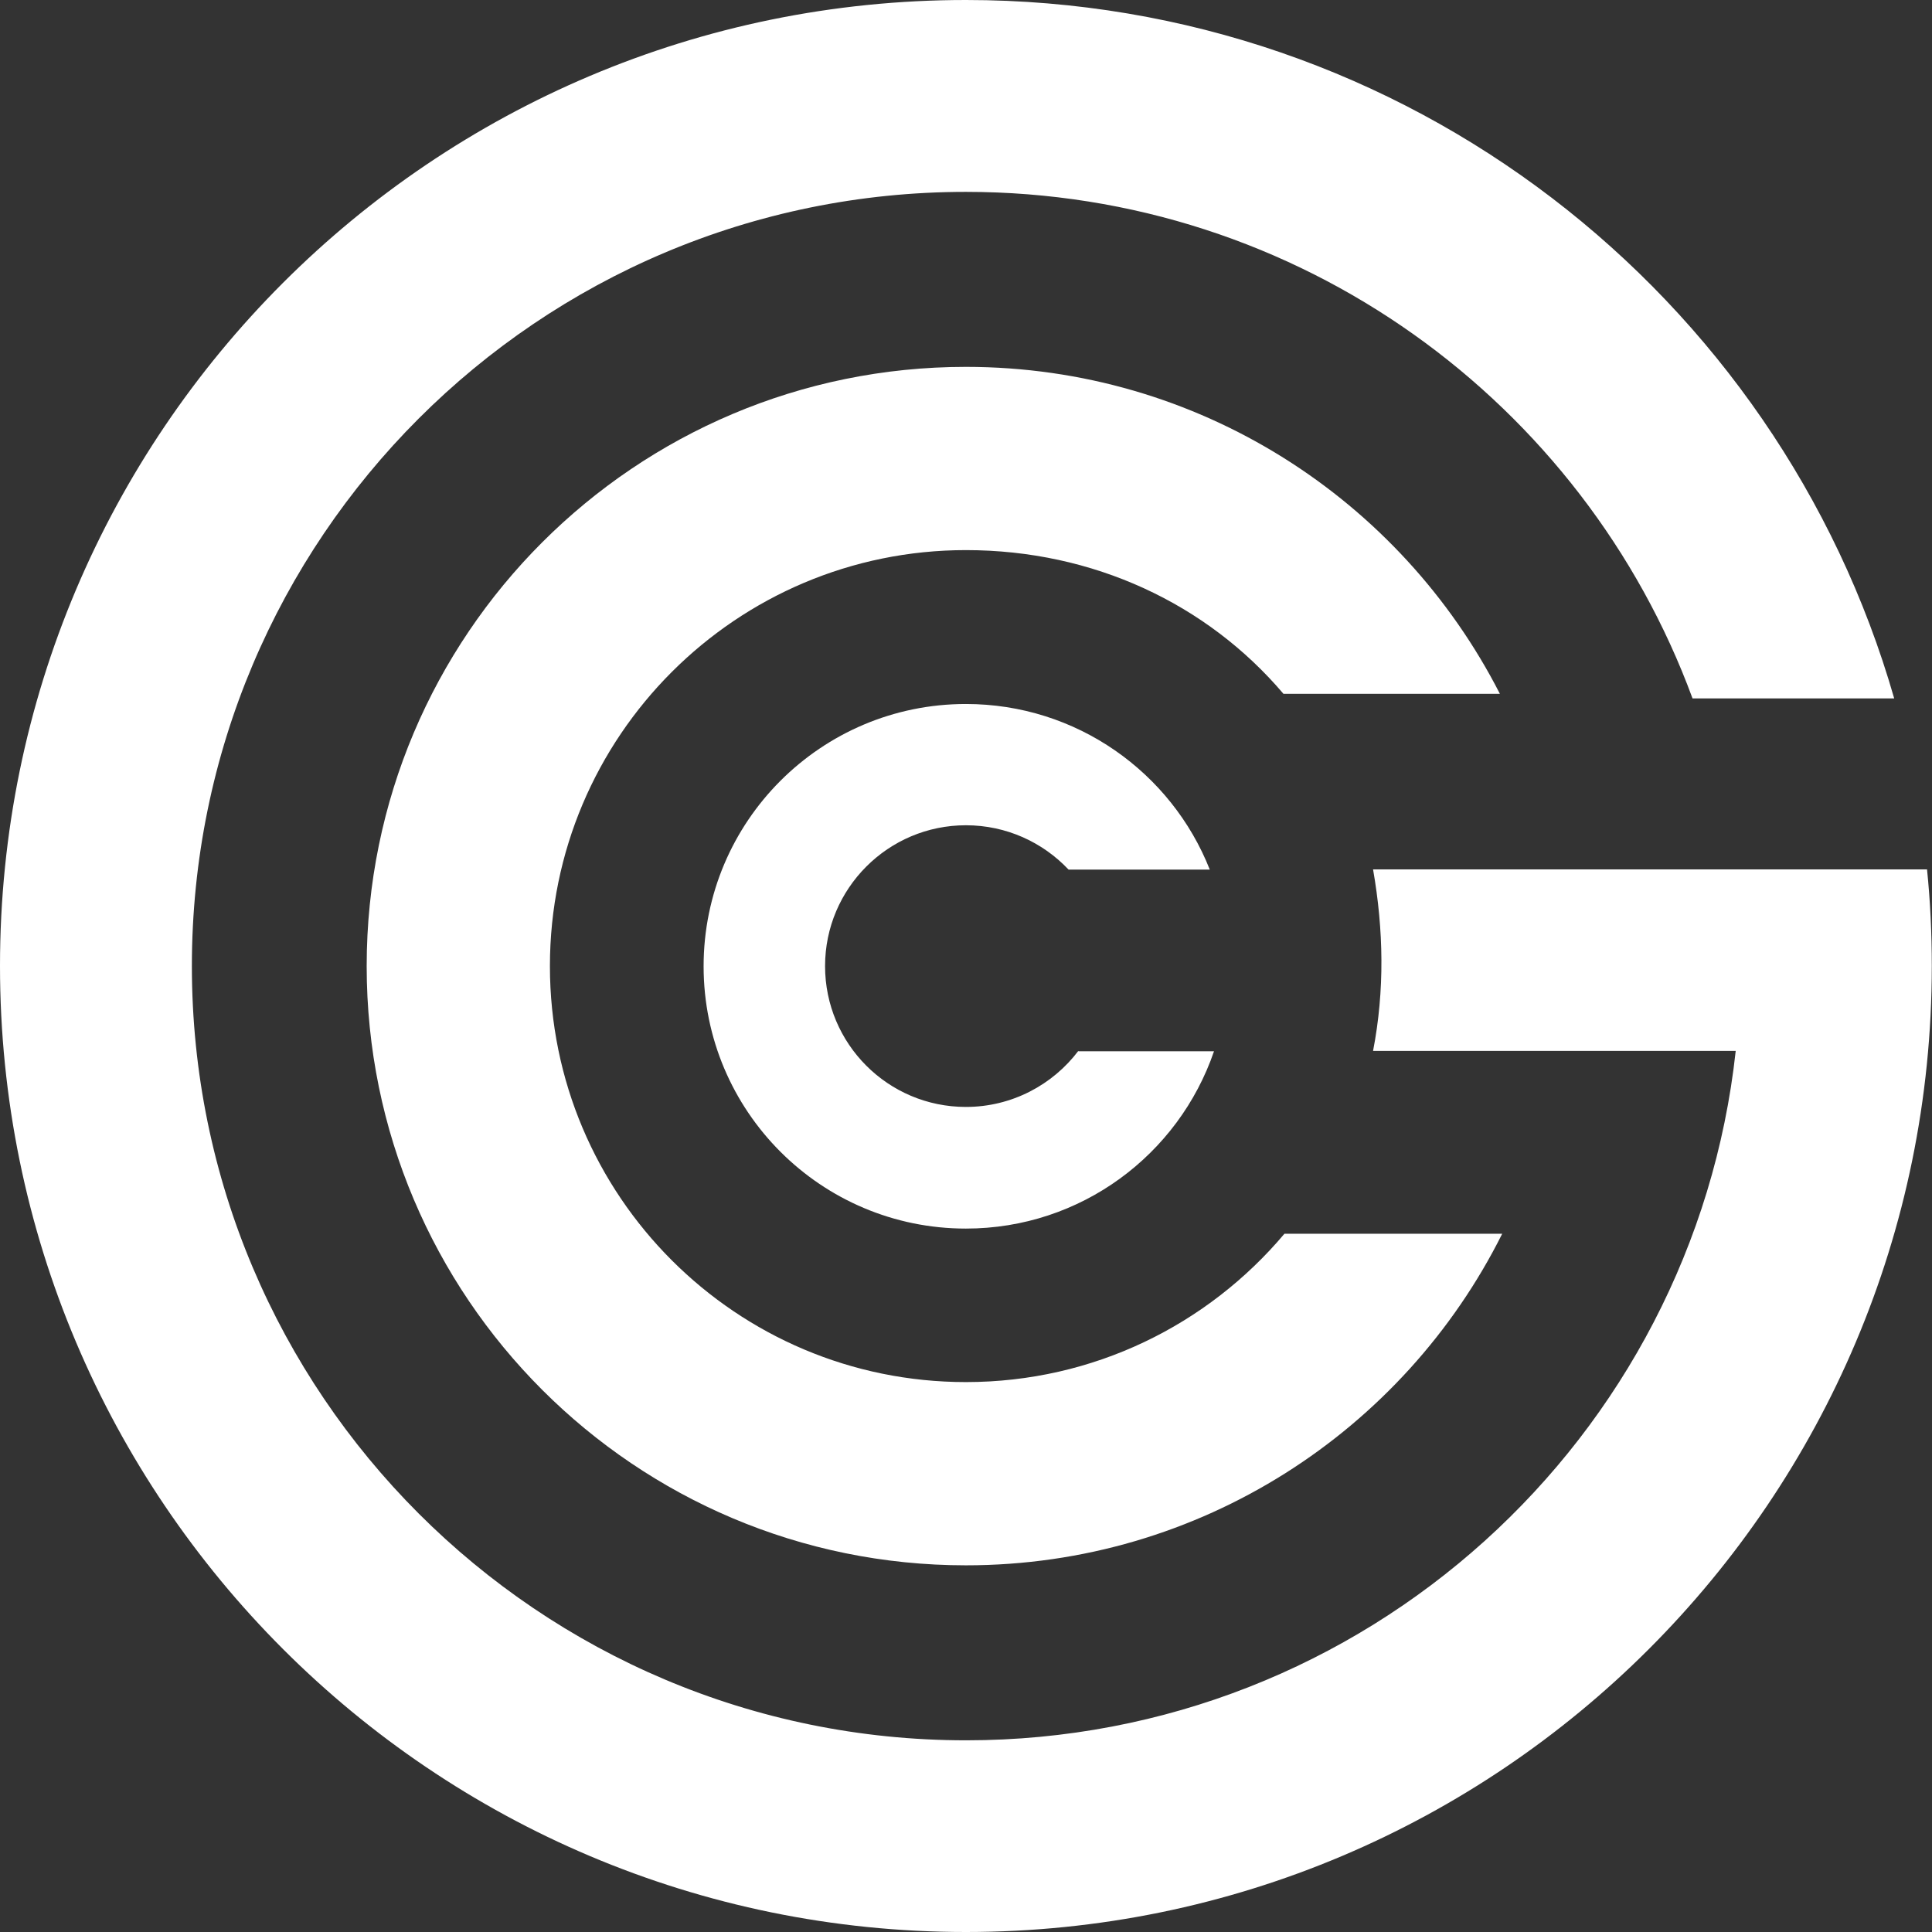
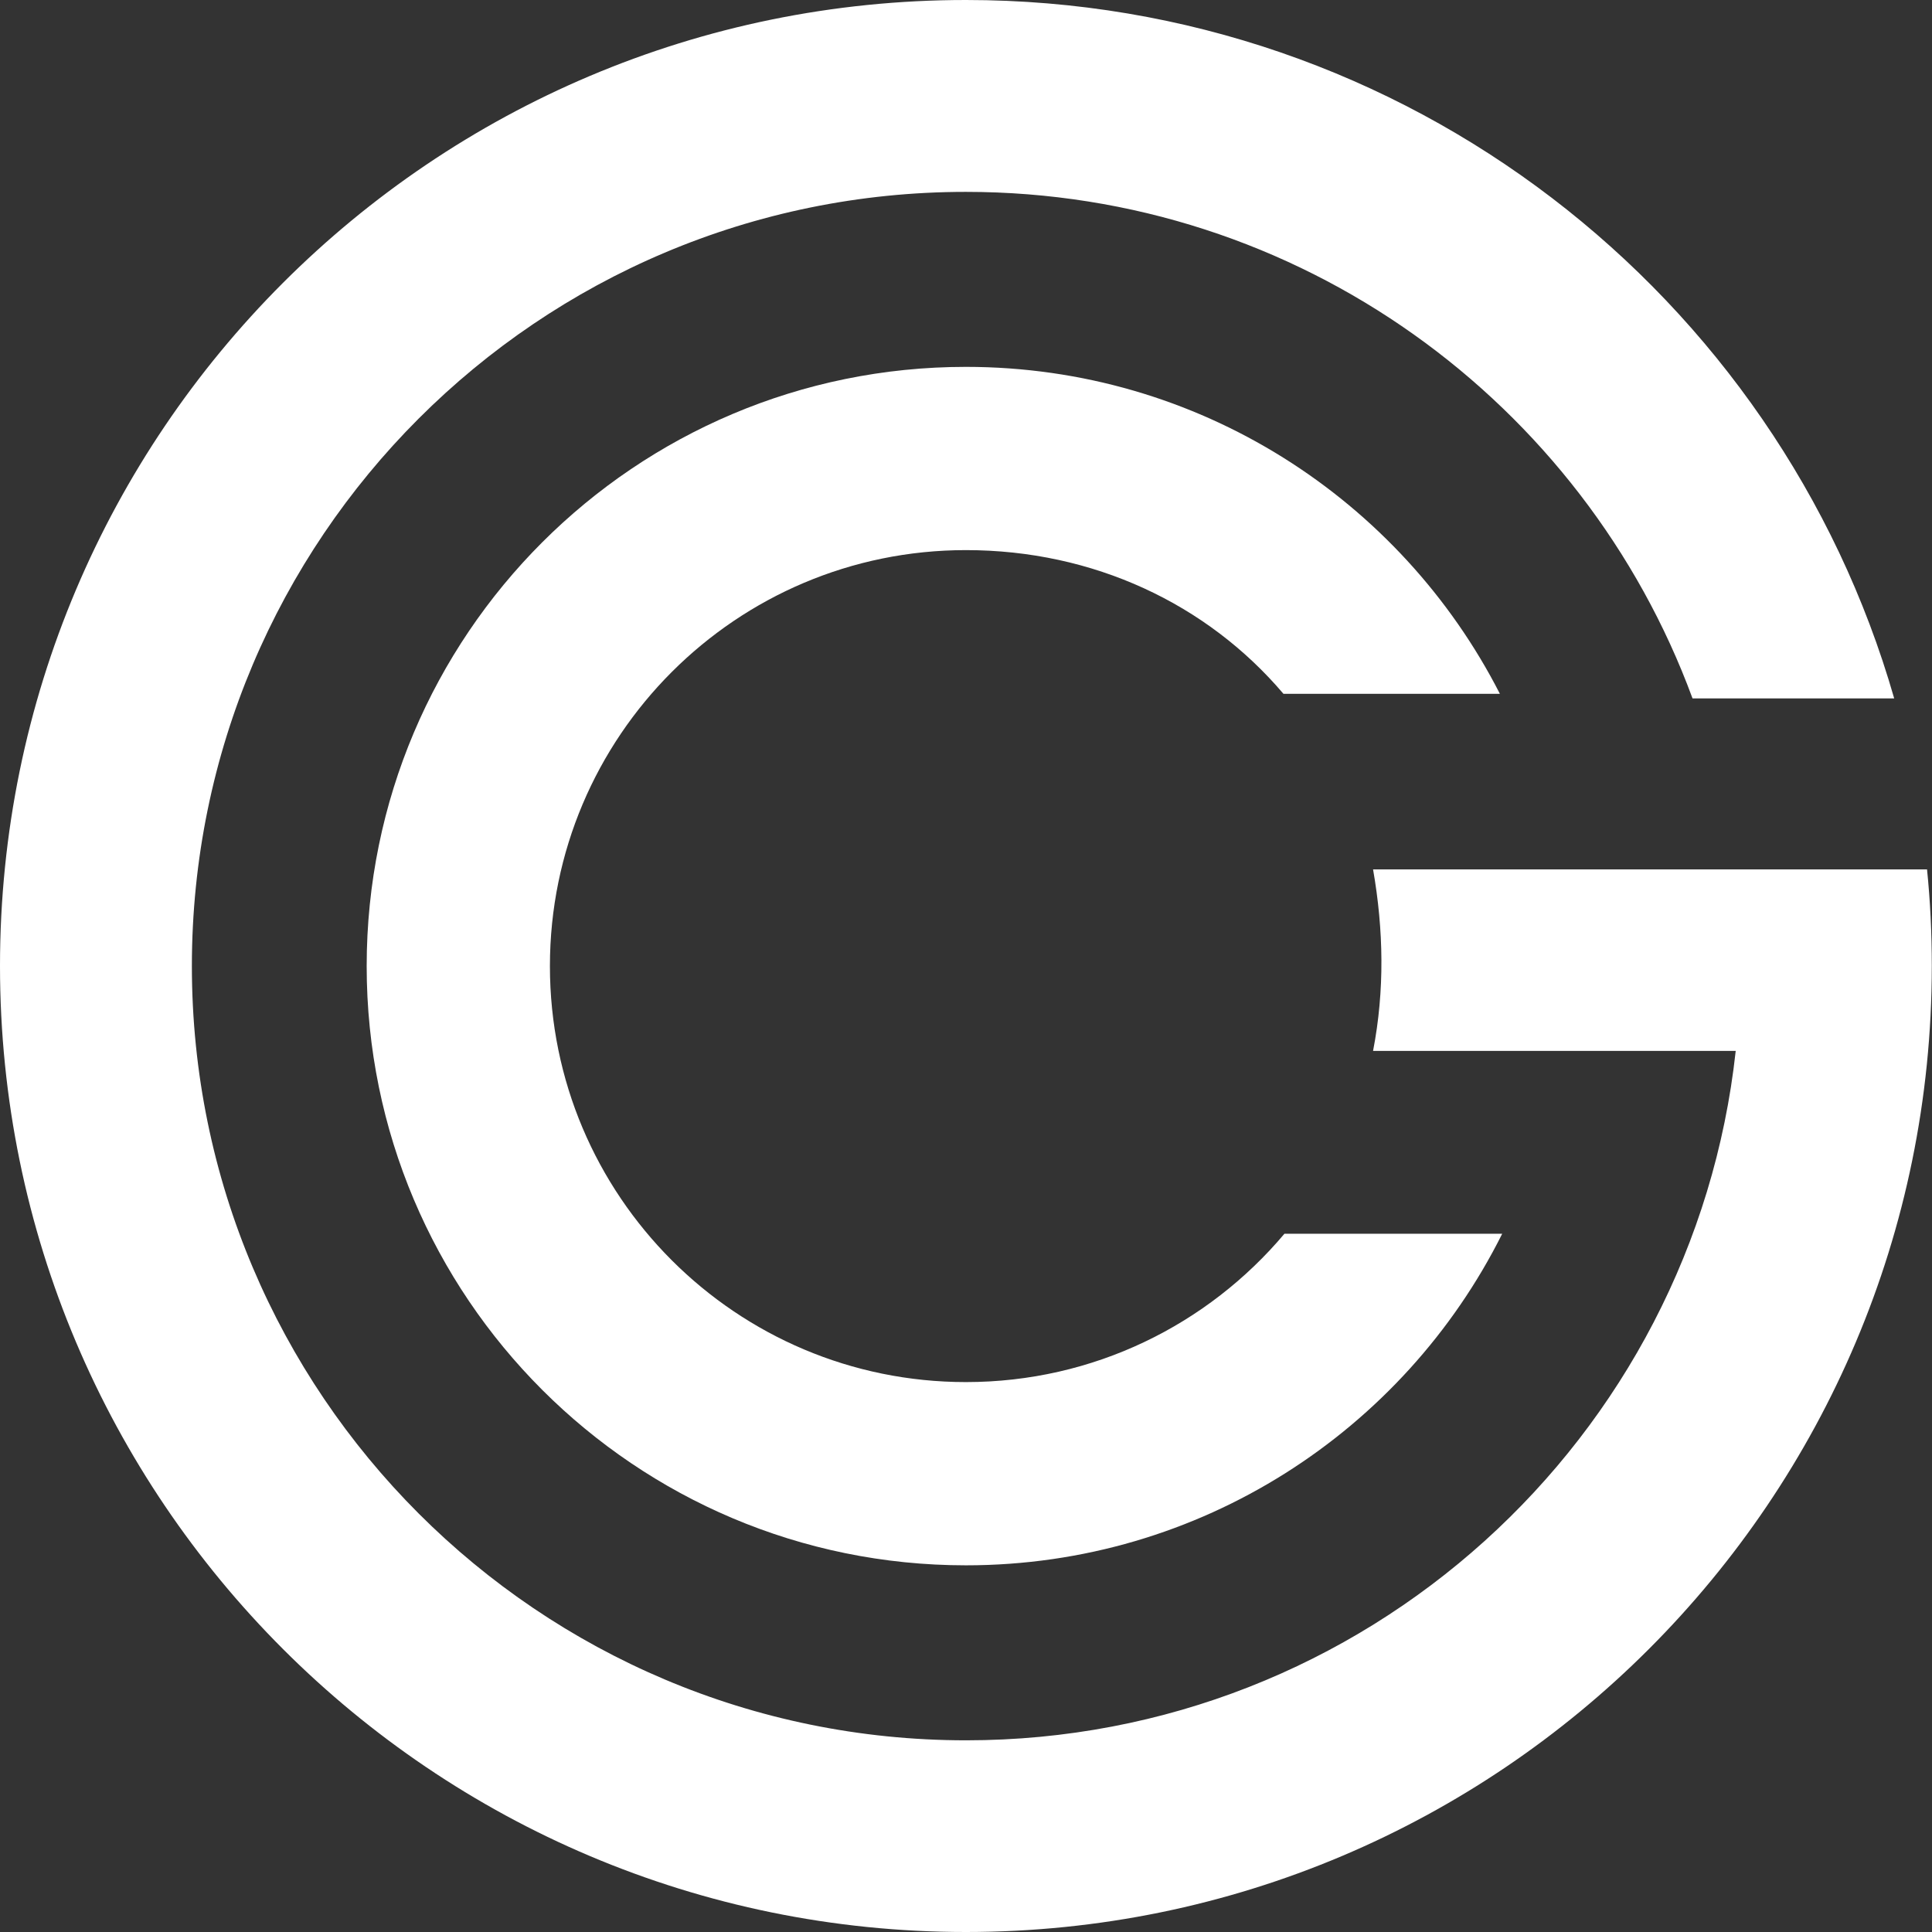
<svg xmlns="http://www.w3.org/2000/svg" id="Capa_2" data-name="Capa 2" viewBox="0 0 100.69 100.69">
  <rect x="0" y="0" width="100.69" height="100.69" fill="#333333" stroke="none" />
  <defs>
    <style>
      .cls-1 {
        fill: #fff;
        fill-rule: evenodd;
      }
    </style>
  </defs>
  <g id="Capa_2-2" data-name="Capa 2">
    <g id="Capa_7" data-name="Capa 7">
      <path class="cls-1" d="M66.94,64.3c-3.98,4.73-9.94,7.73-16.6,7.73-11.98,0-21.68-9.71-21.68-21.68s9.71-21.68,21.68-21.68c6.64,0,12.57,2.8,16.55,7.49h11.28c-5.17-10.12-15.69-17.04-27.83-17.04-17.25,0-31.23,13.98-31.23,31.23s13.98,31.23,31.23,31.23c12.23,0,22.83-7.03,27.95-17.28h-11.35Z" />
    </g>
    <g id="Capa_14" data-name="Capa 14">
-       <path class="cls-1" d="M56.2,54.77c-1.34,1.77-3.47,2.92-5.86,2.92-4.06,0-7.34-3.29-7.34-7.34s3.29-7.34,7.34-7.34c2.11,0,4.01,.89,5.35,2.31h7.36c-2-5.06-6.94-8.63-12.71-8.63-7.55,0-13.67,6.12-13.67,13.67s6.12,13.67,13.67,13.67c6,0,11.09-3.86,12.93-9.24h-7.07Z" />
-     </g>
+       </g>
    <g id="Capa_10" data-name="Capa 10">
      <path class="cls-1" d="M100.44,45.31h-28.88c.55,3.15,.61,6.31,0,9.46h18.9c-2.2,20.2-19.32,35.93-40.11,35.93-22.28,0-40.35-18.07-40.35-40.35S28.06,10,50.34,10c17.38,0,32.2,10.99,37.87,26.4h10.51C92.69,15.38,73.31,0,50.34,0,22.54,0,0,22.54,0,50.34s22.54,50.35,50.34,50.35,50.34-22.54,50.34-50.35c0-1.7-.08-3.38-.25-5.04h0Z" />
    </g>
  </g>
</svg>